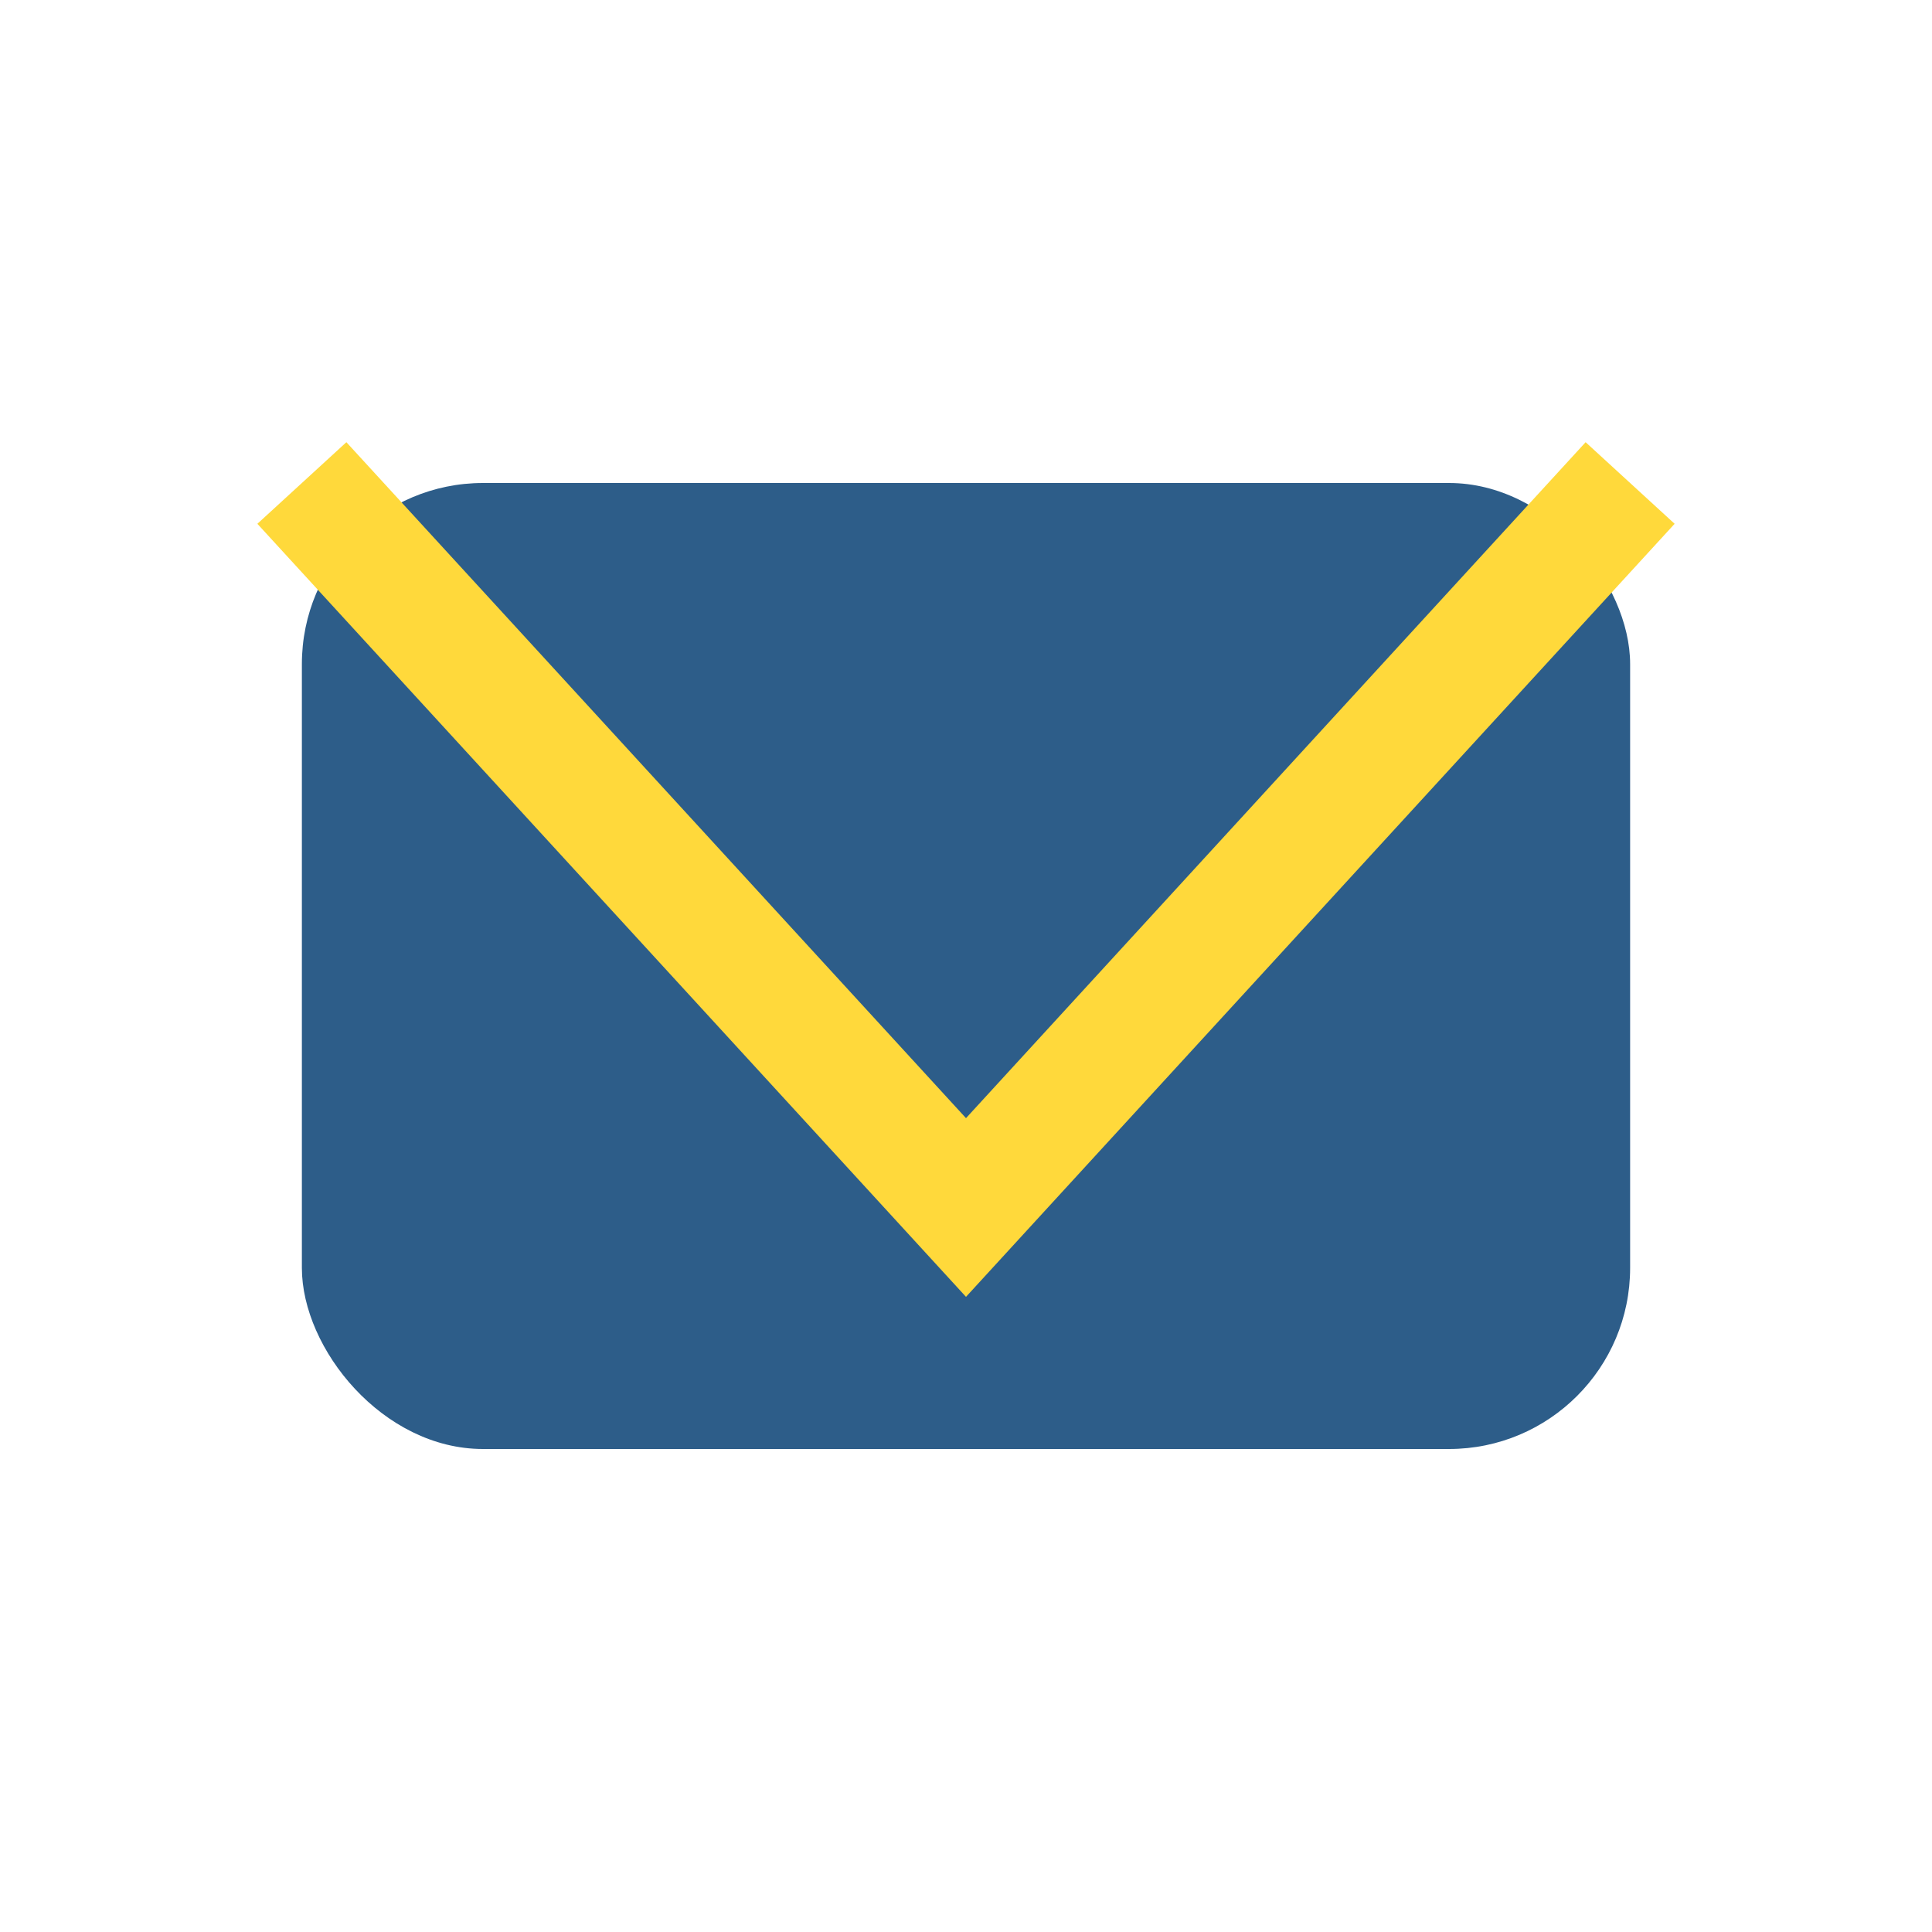
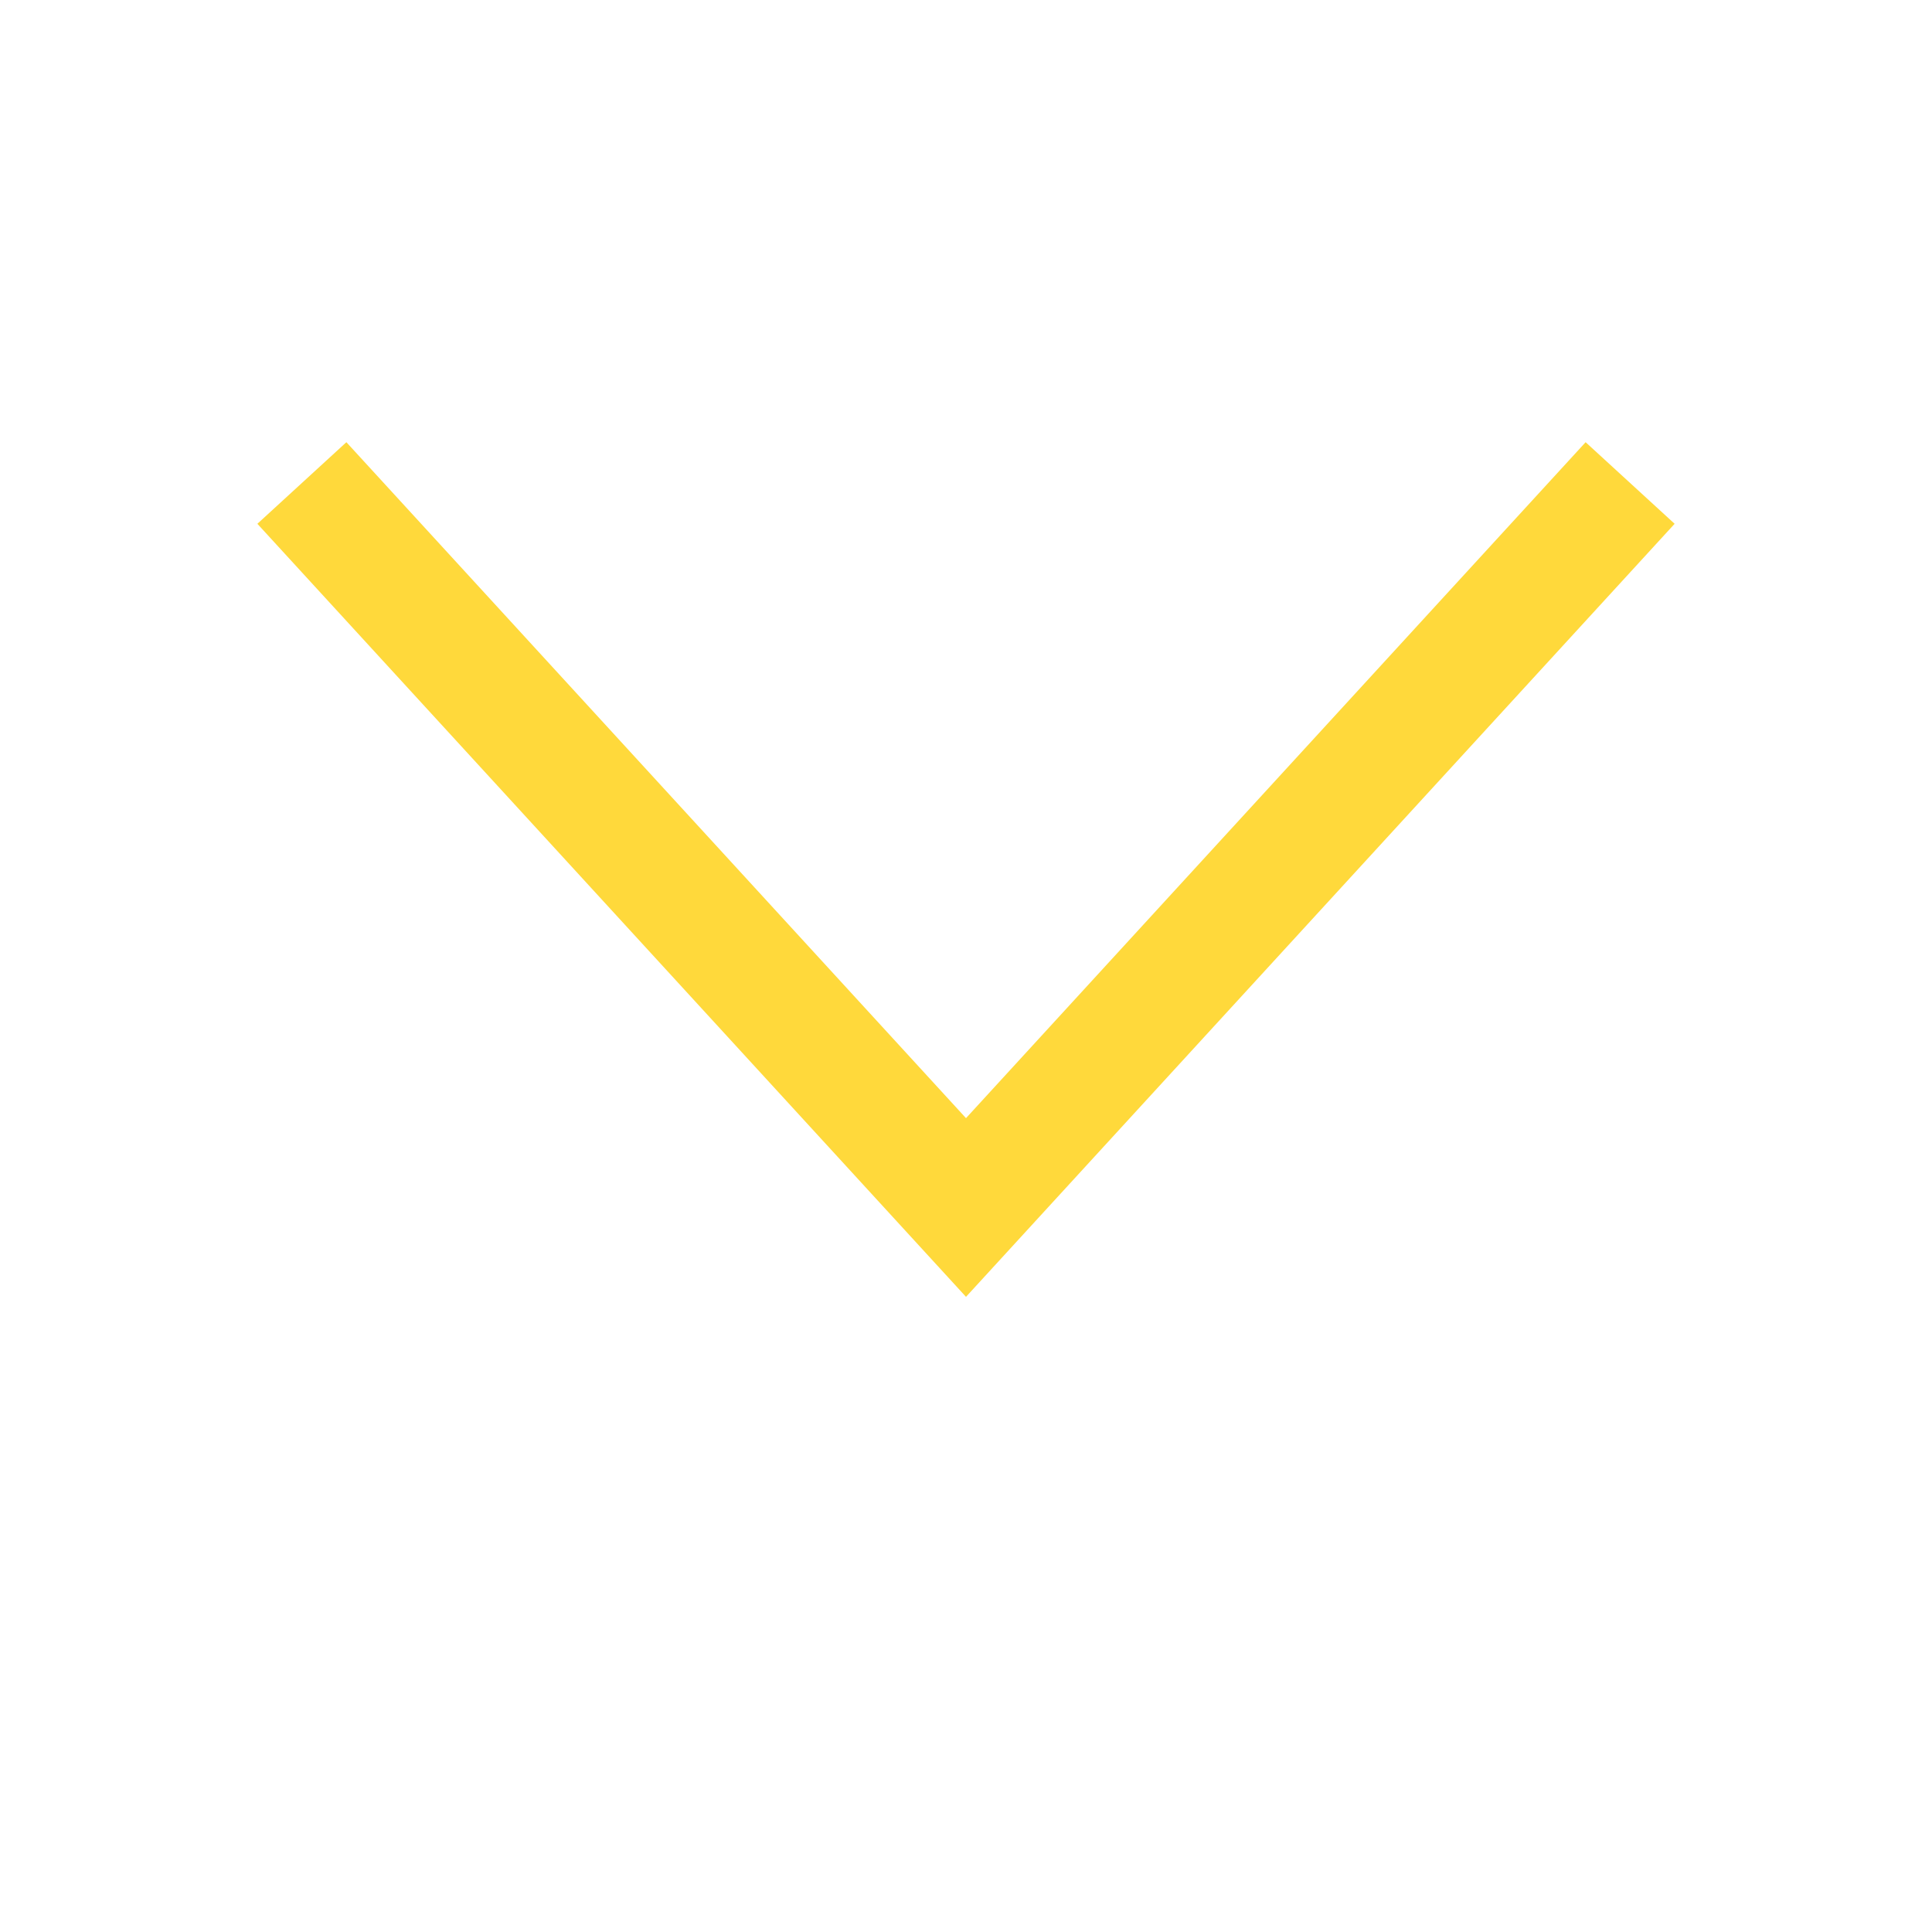
<svg xmlns="http://www.w3.org/2000/svg" width="32" height="32" viewBox="0 0 32 32">
-   <rect x="5" y="8" width="22" height="16" rx="3" fill="#2D5D89" />
  <polyline points="5,8 16,20 27,8" fill="none" stroke="#FFD93B" stroke-width="2" />
</svg>